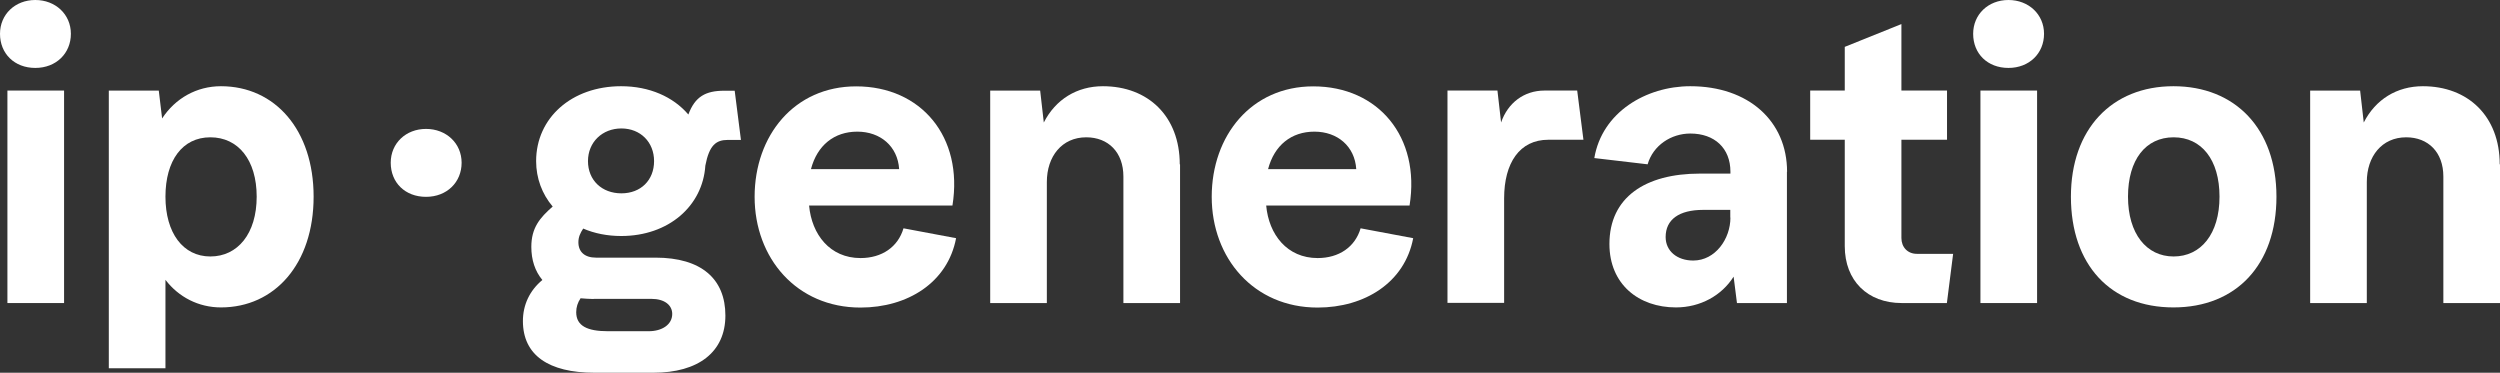
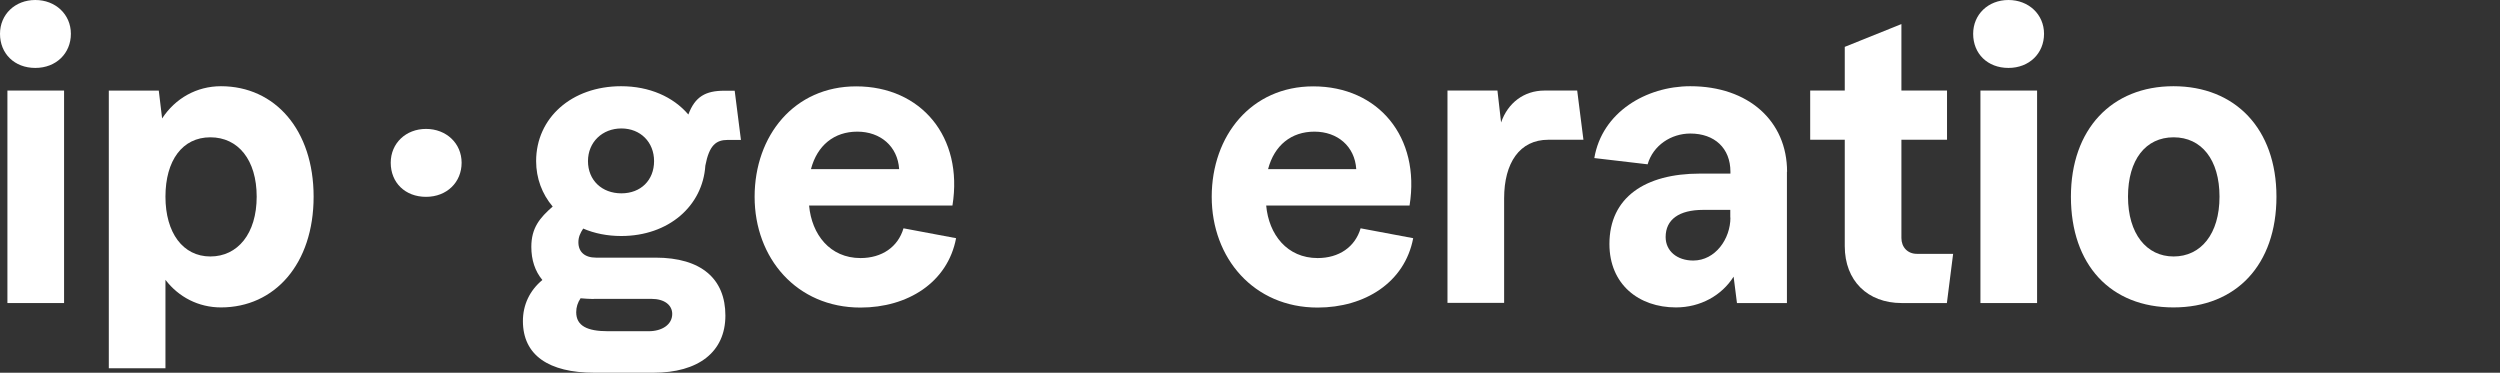
<svg xmlns="http://www.w3.org/2000/svg" width="275" height="41" viewBox="0 0 275 41" fill="none">
  <rect x="0" y="0" width="275" height="41" fill="#333333" stroke="none" />
  <path d="M7.048 9.961H0.816V33.335H7.048V9.961Z" fill="white" />
  <path d="M28.235 21.634C28.235 17.595 26.205 15.104 23.137 15.104C20.07 15.104 18.2 17.643 18.2 21.634C18.2 25.626 20.134 28.212 23.137 28.212C26.141 28.212 28.235 25.706 28.235 21.634ZM34.498 21.634C34.498 29.026 30.216 33.816 24.304 33.816C21.843 33.816 19.654 32.683 18.2 30.783V40.506H11.969V9.963H17.465L17.833 13.029C19.287 10.809 21.636 9.484 24.304 9.484C30.248 9.484 34.498 14.29 34.498 21.634Z" fill="white" />
  <path d="M64.678 17.723C64.678 19.83 66.212 21.267 68.353 21.267C70.494 21.267 71.948 19.814 71.948 17.723C71.948 15.631 70.446 14.13 68.353 14.13C66.26 14.13 64.678 15.631 64.678 17.723ZM65.285 32.89C64.806 32.89 64.31 32.842 63.863 32.81C63.543 33.289 63.383 33.784 63.383 34.343C63.383 35.844 64.598 36.434 66.867 36.434H71.357C72.811 36.434 73.945 35.716 73.945 34.535C73.945 33.561 73.098 32.874 71.644 32.874H65.301L65.285 32.89ZM64.15 25.147C63.831 25.626 63.623 26.073 63.623 26.648C63.623 27.701 64.31 28.34 65.556 28.34H72.108C77.157 28.34 79.793 30.687 79.793 34.71C79.793 38.734 76.805 41.001 71.868 41.001H65.397C60.348 41.001 57.52 39.069 57.52 35.317C57.52 33.545 58.255 31.964 59.661 30.799C58.846 29.825 58.446 28.579 58.446 27.158C58.446 25.067 59.373 23.965 60.795 22.72C59.629 21.347 58.974 19.607 58.974 17.723C58.974 12.965 62.888 9.484 68.321 9.484C71.436 9.484 74.057 10.65 75.719 12.598C76.454 10.618 77.62 9.979 79.681 9.979H80.816L81.503 15.392H80.049C78.787 15.392 78.019 15.95 77.588 18.218C77.3 22.656 73.546 25.961 68.337 25.961C66.803 25.961 65.381 25.674 64.166 25.147" fill="white" />
-   <path d="M89.207 18.601H98.906C98.746 16.094 96.845 14.481 94.304 14.481C91.764 14.481 89.894 15.982 89.207 18.601ZM105.17 26.2C104.243 31.086 99.833 33.832 94.656 33.832C87.626 33.832 83.008 28.387 83.008 21.65C83.008 14.912 87.37 9.5 94.177 9.5C101.335 9.5 105.984 15.072 104.77 22.608H89C89.287 25.801 91.3 28.387 94.656 28.387C97.005 28.387 98.778 27.174 99.385 25.114L105.17 26.2Z" fill="white" />
-   <path d="M129.805 18.074V33.337H123.574V19.415C123.574 16.749 121.912 15.104 119.483 15.104C116.815 15.104 115.153 17.196 115.153 20.022V33.337H108.922V9.963H114.418L114.818 13.476C116.112 10.937 118.461 9.484 121.321 9.484C126.29 9.484 129.773 12.789 129.773 18.074" fill="white" />
+   <path d="M89.207 18.601H98.906C98.746 16.094 96.845 14.481 94.304 14.481C91.764 14.481 89.894 15.982 89.207 18.601M105.17 26.2C104.243 31.086 99.833 33.832 94.656 33.832C87.626 33.832 83.008 28.387 83.008 21.65C83.008 14.912 87.37 9.5 94.177 9.5C101.335 9.5 105.984 15.072 104.77 22.608H89C89.287 25.801 91.3 28.387 94.656 28.387C97.005 28.387 98.778 27.174 99.385 25.114L105.17 26.2Z" fill="white" />
  <path d="M139.489 18.601H149.187C149.028 16.094 147.126 14.481 144.586 14.481C142.045 14.481 140.176 15.982 139.489 18.601ZM155.451 26.2C154.524 31.086 150.114 33.832 144.937 33.832C137.907 33.832 133.289 28.387 133.289 21.65C133.289 14.912 137.651 9.5 144.458 9.5C151.616 9.5 156.266 15.072 155.051 22.608H139.281C139.568 25.801 141.582 28.387 144.937 28.387C147.286 28.387 149.06 27.174 149.667 25.114L155.451 26.2Z" fill="white" />
  <path d="M174.194 15.373H170.311C167.164 15.373 165.454 17.912 165.454 21.823V33.319H159.223V9.961H164.719L165.119 13.473C165.854 11.334 167.627 9.961 169.896 9.961H173.491L174.178 15.373H174.194Z" fill="white" />
  <path d="M190.331 23.933V23.087H187.343C184.706 23.087 183.22 24.141 183.22 26.073C183.22 27.605 184.467 28.659 186.256 28.659C188.685 28.659 190.347 26.28 190.347 23.933M196.562 18.888V33.337H191.066L190.698 30.431C189.404 32.491 187.055 33.816 184.355 33.816C180.264 33.816 177.037 31.278 177.037 26.839C177.037 21.714 180.967 19.096 186.991 19.096H190.347V18.888C190.347 16.302 188.605 14.689 185.937 14.689C183.827 14.689 181.846 15.982 181.239 18.074L175.375 17.387C176.222 12.342 181.079 9.484 185.937 9.484C192.328 9.484 196.578 13.316 196.578 18.888" fill="white" />
  <path d="M214.844 27.922L214.157 33.335H209.187C205.432 33.335 202.924 30.876 202.924 27.076V15.373H199.121V9.961H202.924V5.155L209.155 2.648V9.961H214.172V15.373H209.155V26.182C209.155 27.188 209.842 27.922 210.849 27.922H214.844Z" fill="white" />
  <path d="M224.079 9.961H217.848V33.335H224.079V9.961Z" fill="white" />
  <path d="M244.146 21.634C244.146 17.563 242.165 15.104 239.097 15.104C236.03 15.104 234.08 17.563 234.08 21.634C234.08 25.706 236.109 28.212 239.097 28.212C242.085 28.212 244.146 25.753 244.146 21.634ZM227.801 21.634C227.801 14.21 232.291 9.484 239.081 9.484C245.872 9.484 250.41 14.162 250.41 21.634C250.41 29.106 246 33.816 239.081 33.816C232.163 33.816 227.801 29.138 227.801 21.634Z" fill="white" />
-   <path d="M275.001 18.074V33.337H268.769V19.415C268.769 16.749 267.107 15.104 264.679 15.104C262.01 15.104 260.349 17.196 260.349 20.022V33.337H254.117V9.963H259.614L260.013 13.476C261.307 10.937 263.656 9.484 266.516 9.484C271.485 9.484 274.969 12.789 274.969 18.074" fill="white" />
  <path d="M0 3.72C0 1.581 1.662 0 3.883 0C6.104 0 7.797 1.581 7.797 3.72C7.797 5.859 6.184 7.472 3.883 7.472C1.582 7.472 0 5.891 0 3.72Z" fill="white" />
  <path d="M217.047 3.72C217.047 1.581 218.709 0 220.93 0C223.151 0 224.844 1.581 224.844 3.72C224.844 5.859 223.23 7.472 220.93 7.472C218.629 7.472 217.047 5.907 217.047 3.72Z" fill="white" />
  <path d="M42.98 17.9C42.98 15.76 44.642 14.18 46.863 14.18C49.084 14.18 50.778 15.76 50.778 17.9C50.778 20.039 49.164 21.652 46.863 21.652C44.562 21.652 42.98 20.087 42.98 17.9Z" fill="white" />
</svg>